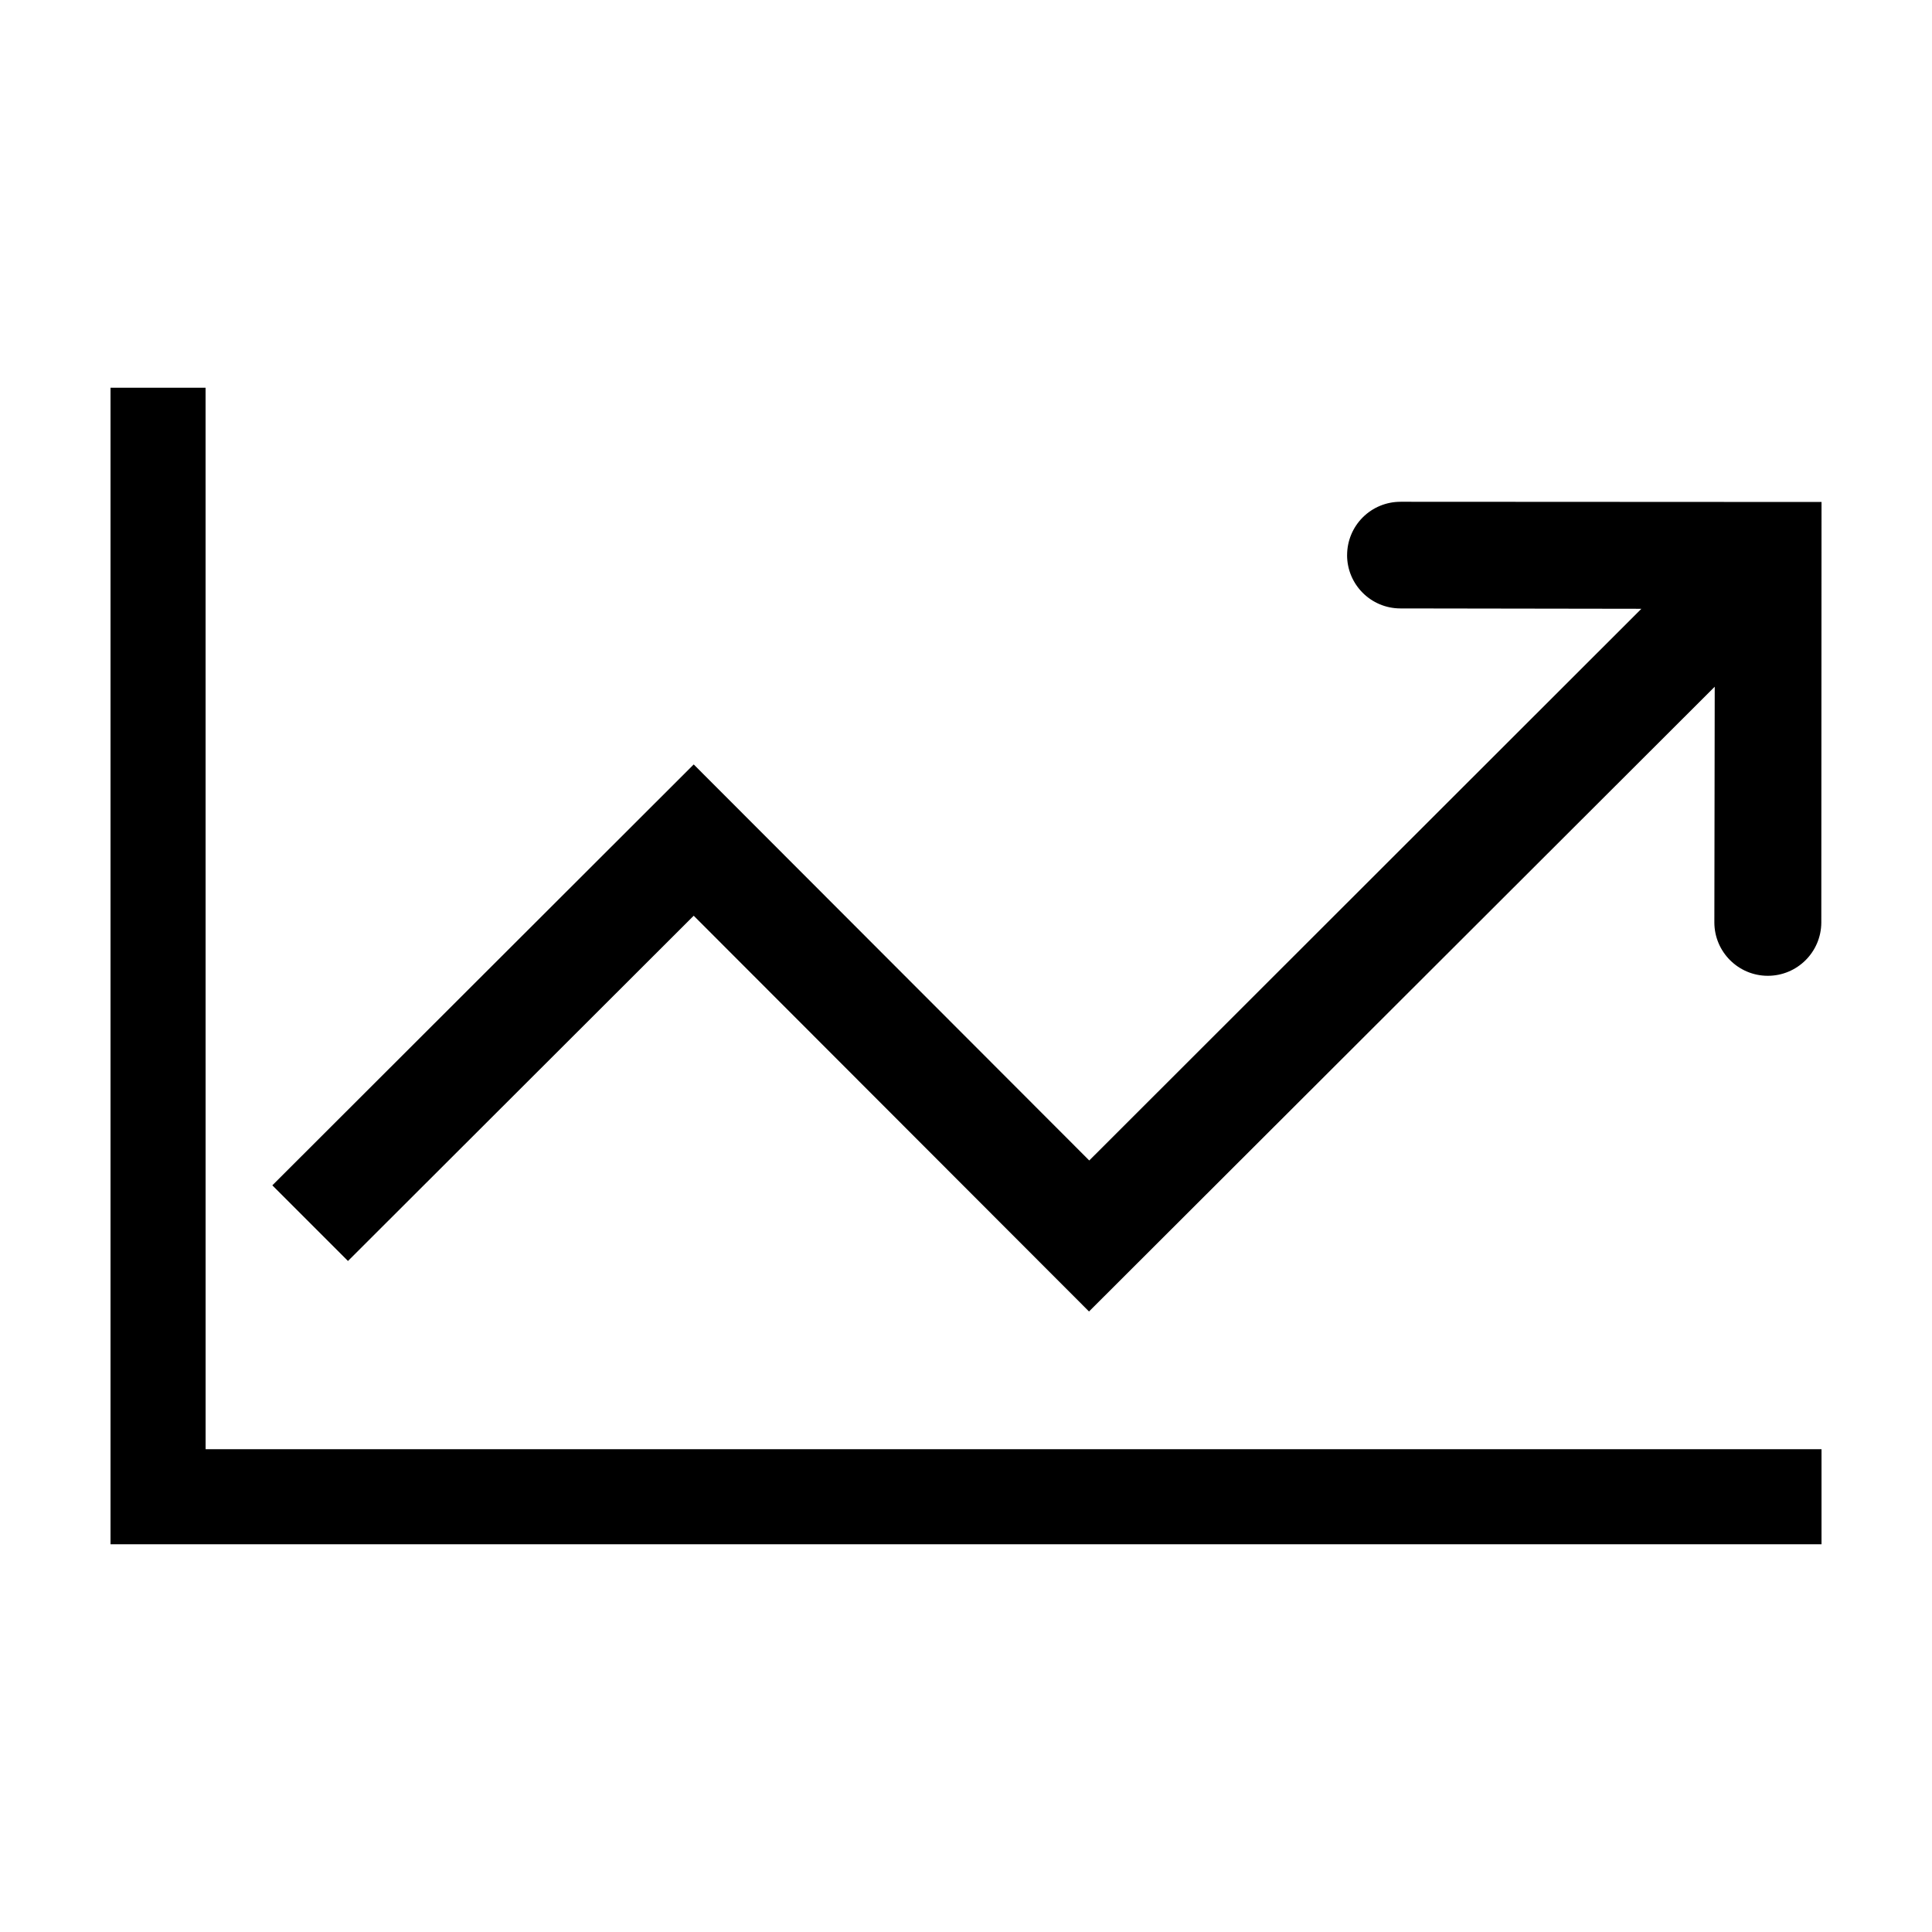
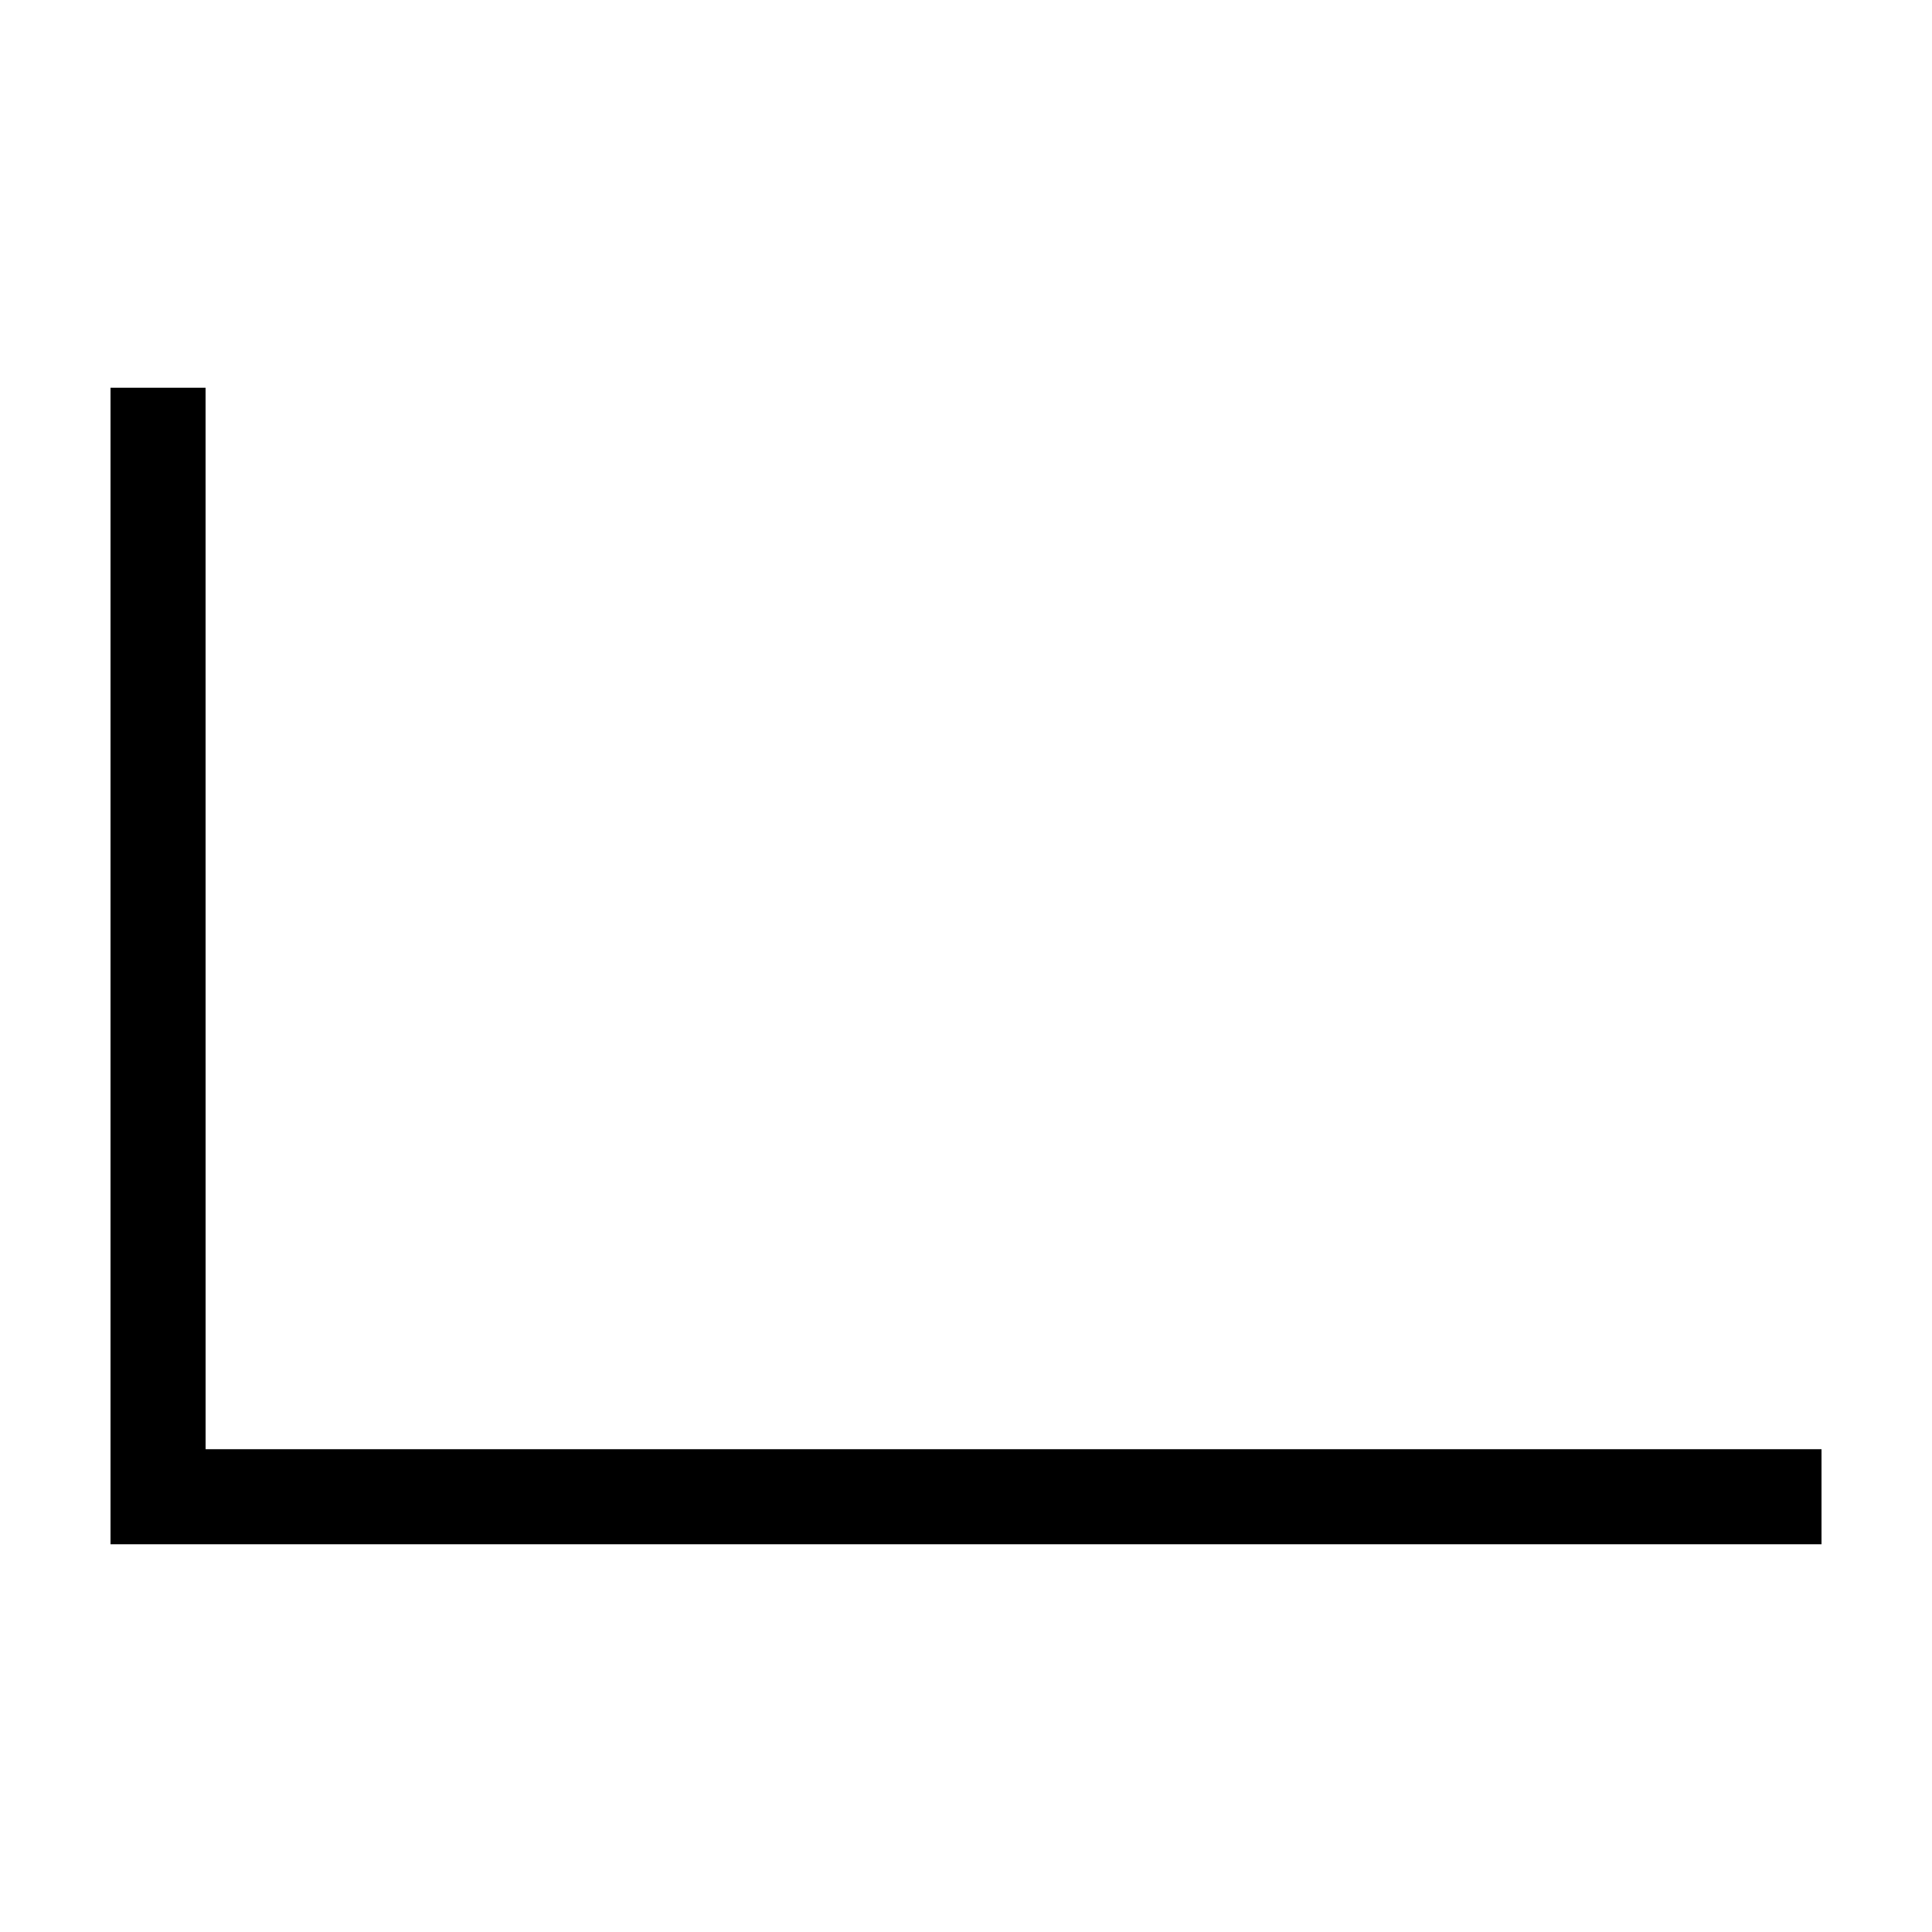
<svg xmlns="http://www.w3.org/2000/svg" fill="#000000" width="800px" height="800px" version="1.1" viewBox="144 144 512 512">
  <g>
-     <path d="m500.99 291.11c0 7.793 6.312 14.113 14.105 14.129l63.887 0.098-146.32 146.2-104.82-104.95-111.67 111.54 20.047 20.047 91.621-91.496 104.76 104.88 165.82-165.57-0.098 62.496c0.031 7.797 6.359 14.105 14.156 14.113 7.797 0.008 14.137-6.285 14.188-14.086l0.055-111.48-111.59-0.055v0.004c-3.746-0.004-7.344 1.484-9.992 4.133-2.652 2.652-4.141 6.246-4.141 9.992z" />
    <path d="m198.48 246.75h-25.191v306.49h453.43v-25.191h-428.23z" />
  </g>
</svg>